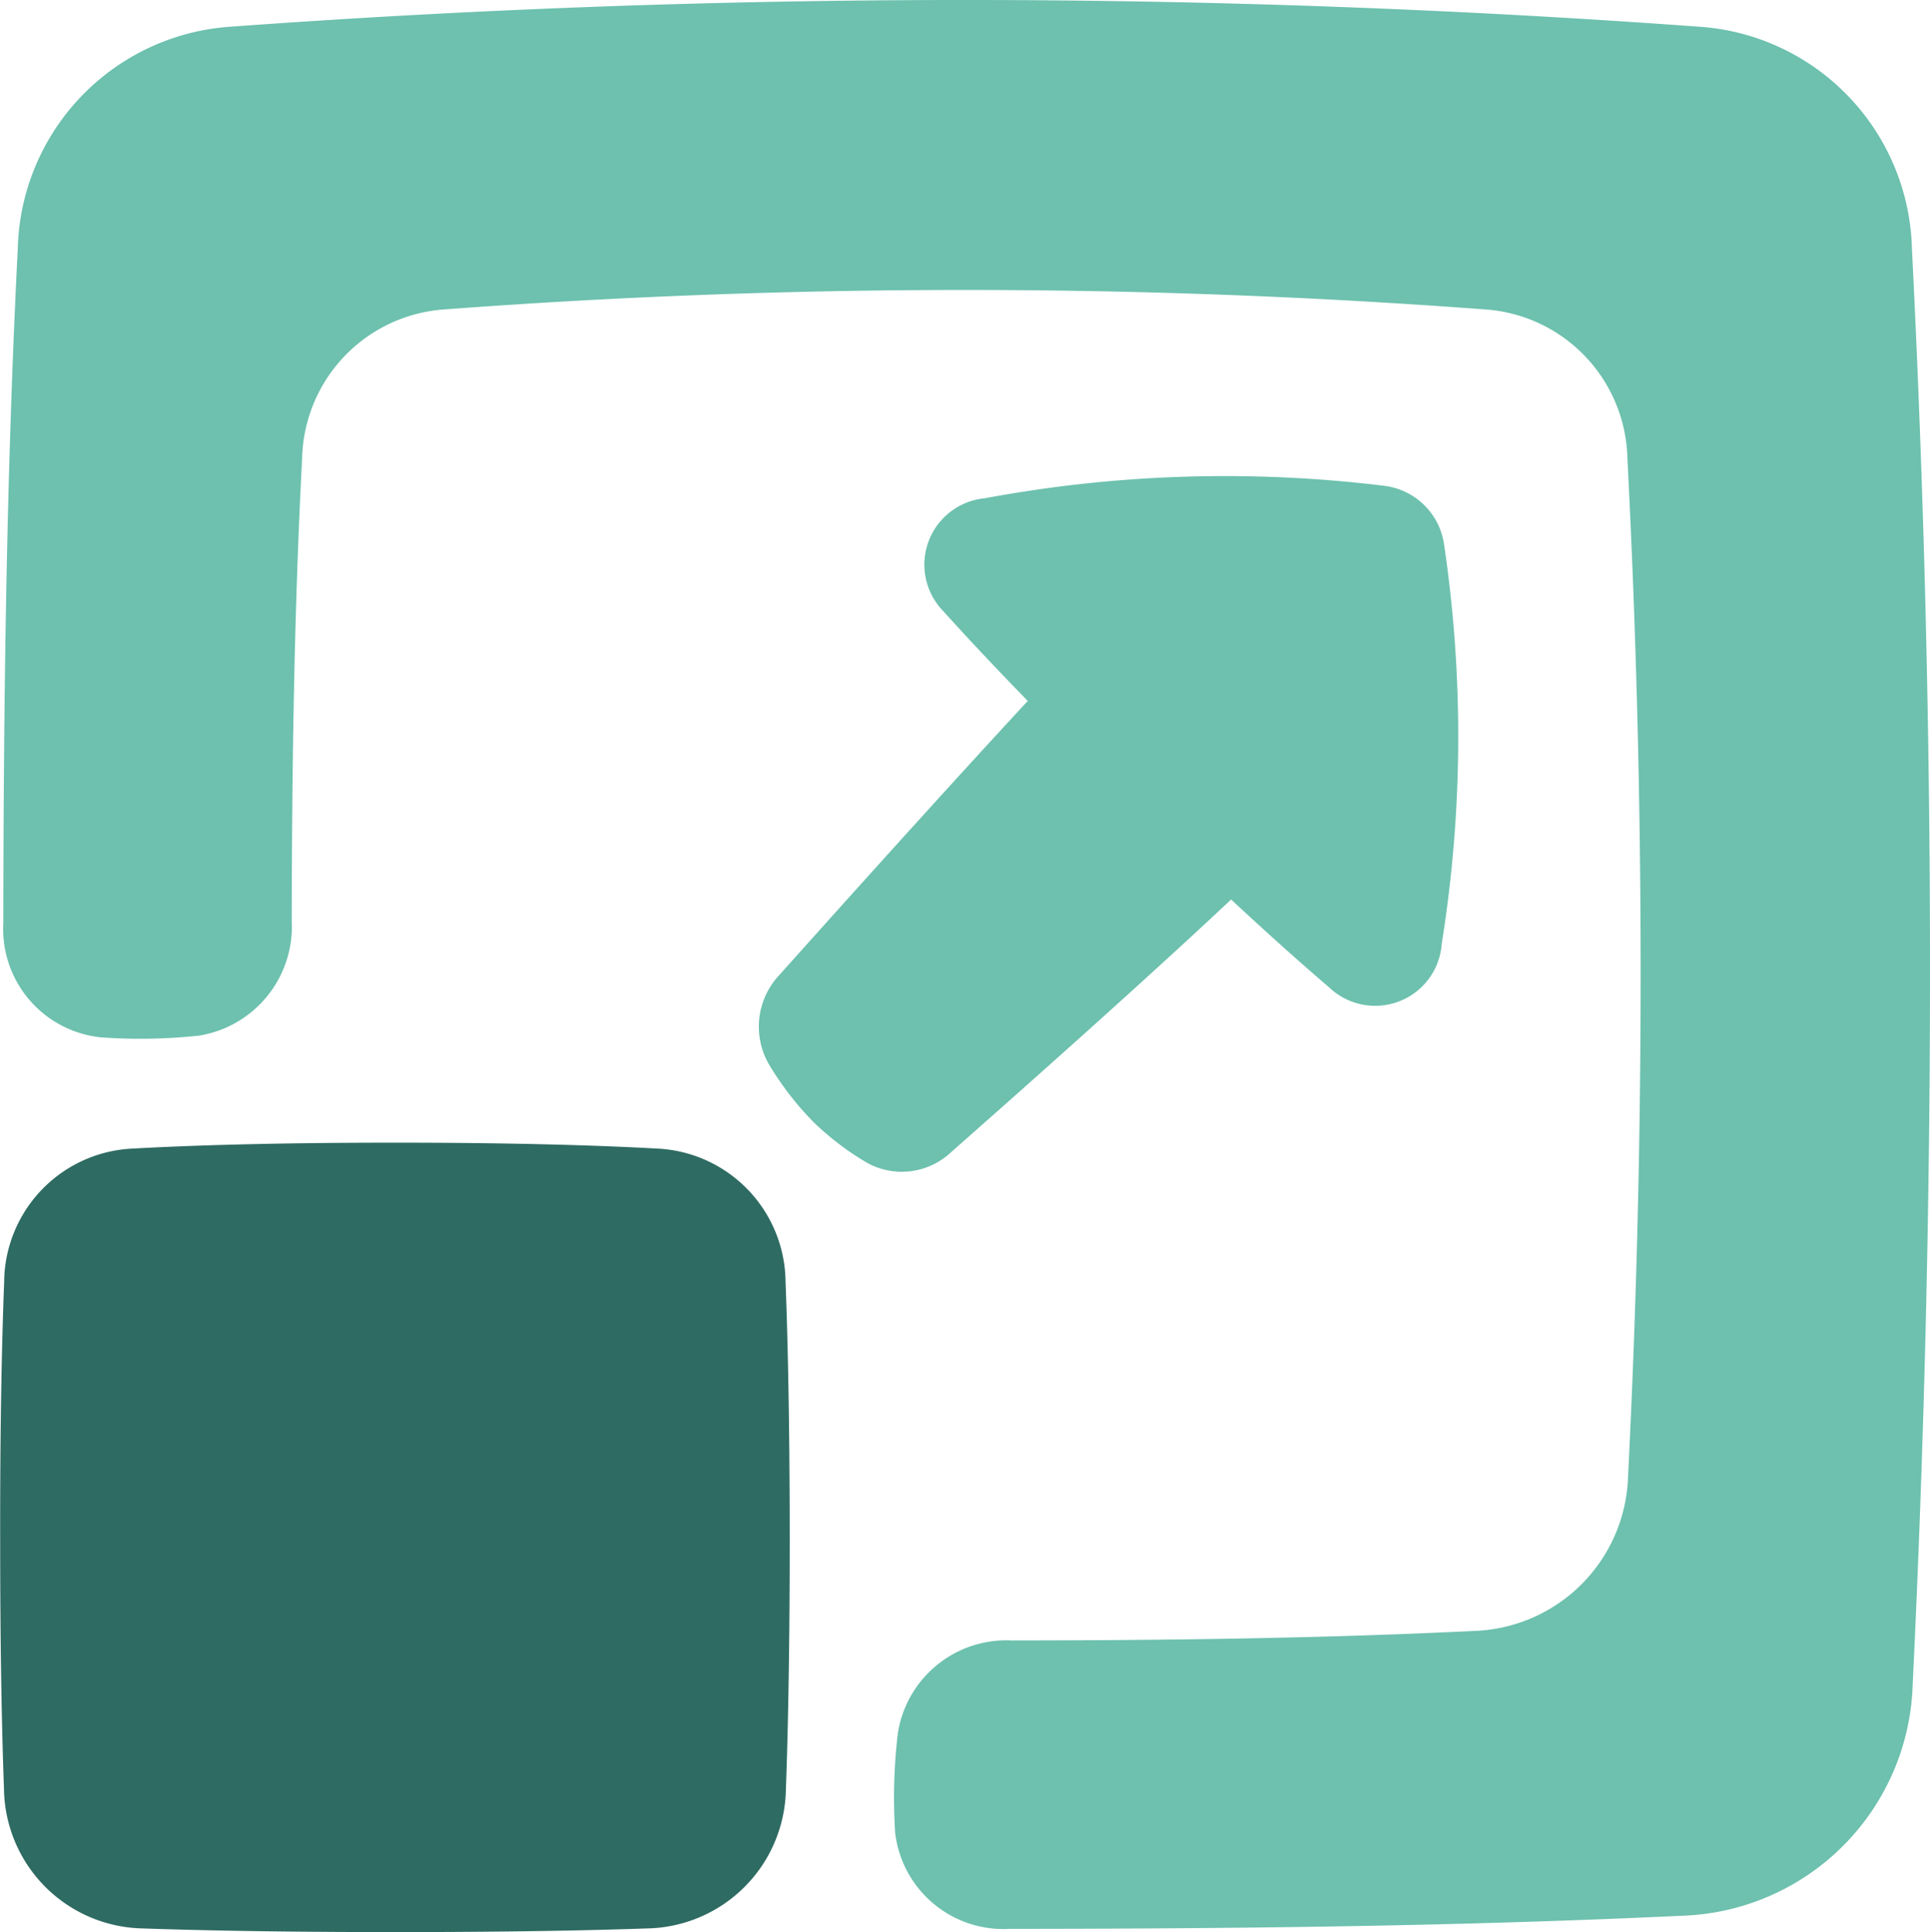
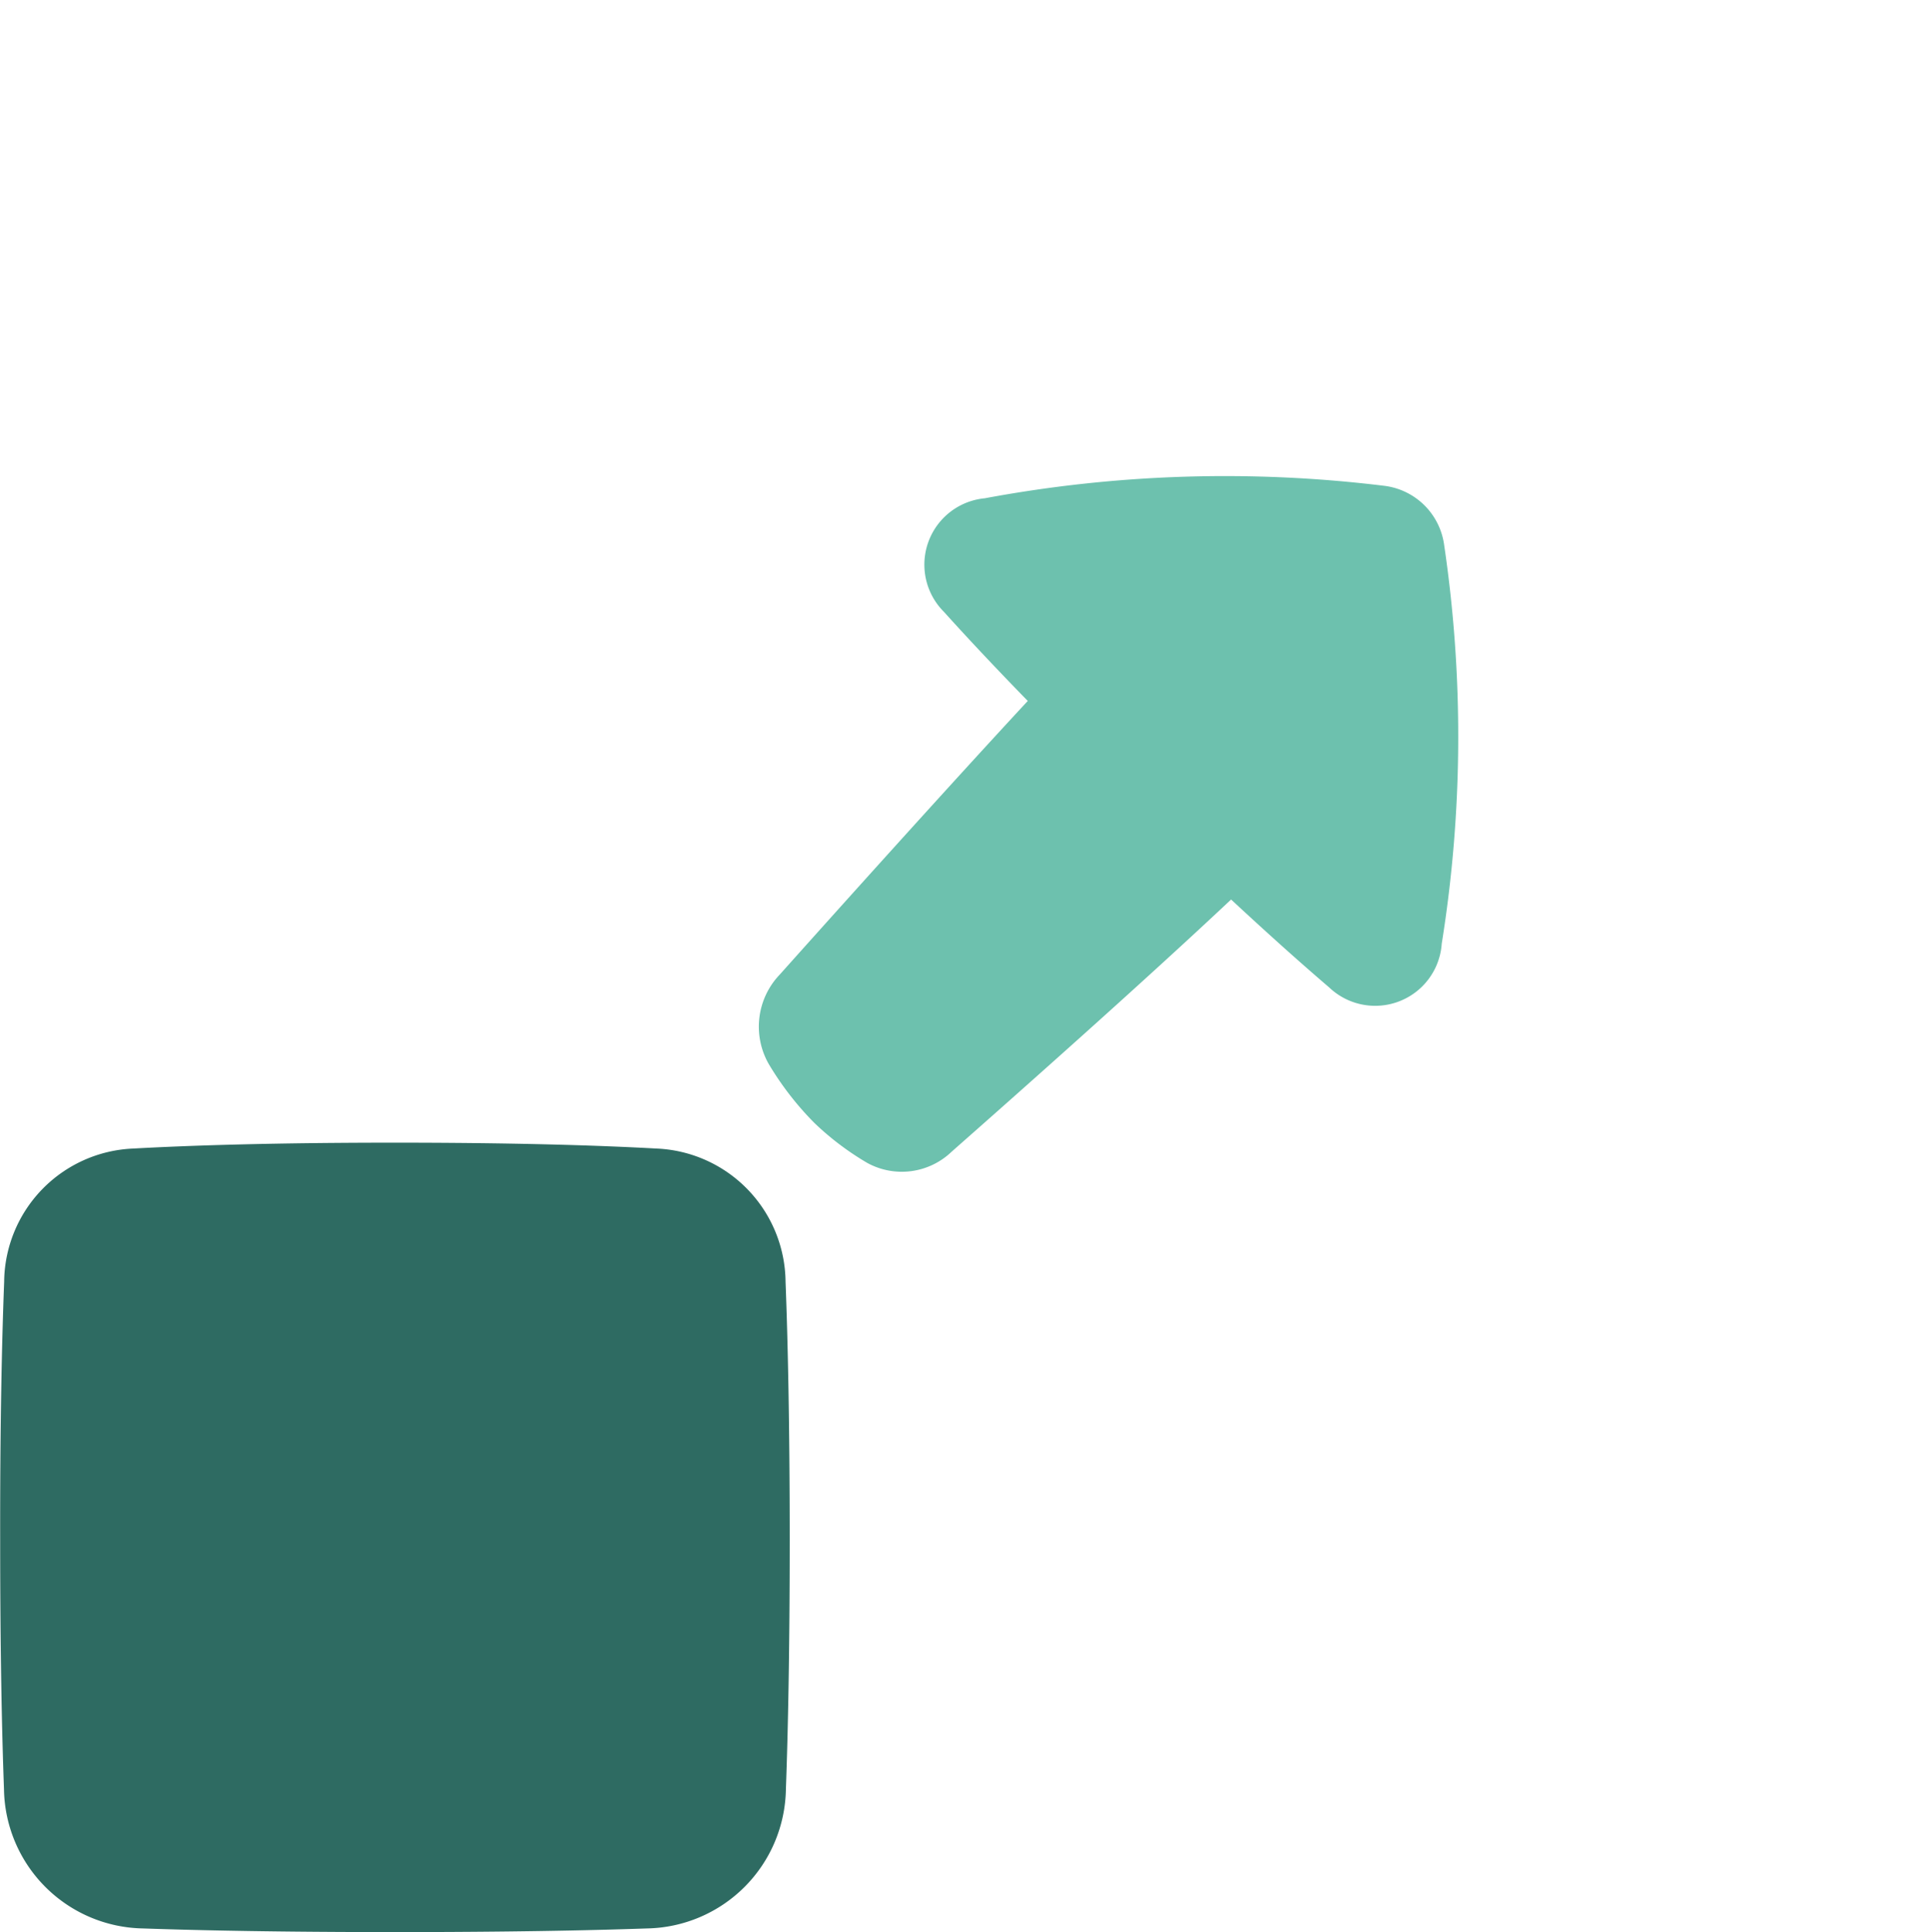
<svg xmlns="http://www.w3.org/2000/svg" width="90" height="90.111" viewBox="0 0 90 90.111">
  <g id="Gruppe_17737" data-name="Gruppe 17737" transform="translate(-1.8 -1.75)">
    <path id="Pfad_13964" data-name="Pfad 13964" d="M1.994,31.687a6.279,6.279,0,0,1,6.019-6.213c2.736-.151,6.665-.274,12.2-.274s9.46.123,12.2.274a6.28,6.28,0,0,1,6.019,6.214c.106,2.747.194,6.653.194,12.052,0,5.12-.079,8.9-.178,11.616a6.6,6.6,0,0,1-6.485,6.492c-2.712.095-6.511.17-11.746.17s-9.035-.075-11.747-.17a6.6,6.6,0,0,1-6.484-6.492c-.1-2.719-.178-6.5-.178-11.617C1.8,38.34,1.888,34.434,1.994,31.687Z" transform="translate(0 29.844)" fill="#2e6b62" />
-     <path id="Pfad_13965" data-name="Pfad 13965" d="M2.541,13.345A10.642,10.642,0,0,1,12.508,2.992a471.272,471.272,0,0,1,68.394,0,10.643,10.643,0,0,1,9.967,10.354c1.125,22.257,1.112,44.73.035,66.989A11.124,11.124,0,0,1,80.147,91.1c-10.438.494-20.9.606-31.347.612a5.084,5.084,0,0,1-5.344-4.471,25.4,25.4,0,0,1,.123-4.643A5.121,5.121,0,0,1,48.9,78.261c7.189-.007,14.381-.094,21.56-.445a7.431,7.431,0,0,0,7.171-7.184A468.856,468.856,0,0,0,77.6,23.091a7.124,7.124,0,0,0-6.656-6.911,324.717,324.717,0,0,0-48.486,0,7.124,7.124,0,0,0-6.656,6.911c-.374,7.189-.475,14.393-.486,21.593a5.153,5.153,0,0,1-4.328,5.368,25.707,25.707,0,0,1-4.583.079,5.082,5.082,0,0,1-4.539-5.322C1.879,34.319,2.011,23.822,2.541,13.345Z" transform="translate(0.088 0)" fill="#6dc1ae" />
    <path id="Pfad_13966" data-name="Pfad 13966" d="M27.912,12.556a3.11,3.11,0,0,0-1.9,5.3c1,1.111,2.278,2.481,3.906,4.152-3.831,4.133-8.942,9.827-11.56,12.756a3.515,3.515,0,0,0-.516,4.182,14.225,14.225,0,0,0,2.125,2.744,13.158,13.158,0,0,0,2.471,1.867,3.354,3.354,0,0,0,3.932-.528C29.3,40.445,35.222,35.2,39.4,31.269c1.86,1.729,3.366,3.067,4.573,4.1a3.111,3.111,0,0,0,5.249-2.039,61.082,61.082,0,0,0,.1-18.682,3.214,3.214,0,0,0-2.739-2.669A61.09,61.09,0,0,0,27.912,12.556Z" transform="translate(19.809 12.434)" fill="#6dc1ae" fill-rule="evenodd" />
  </g>
</svg>